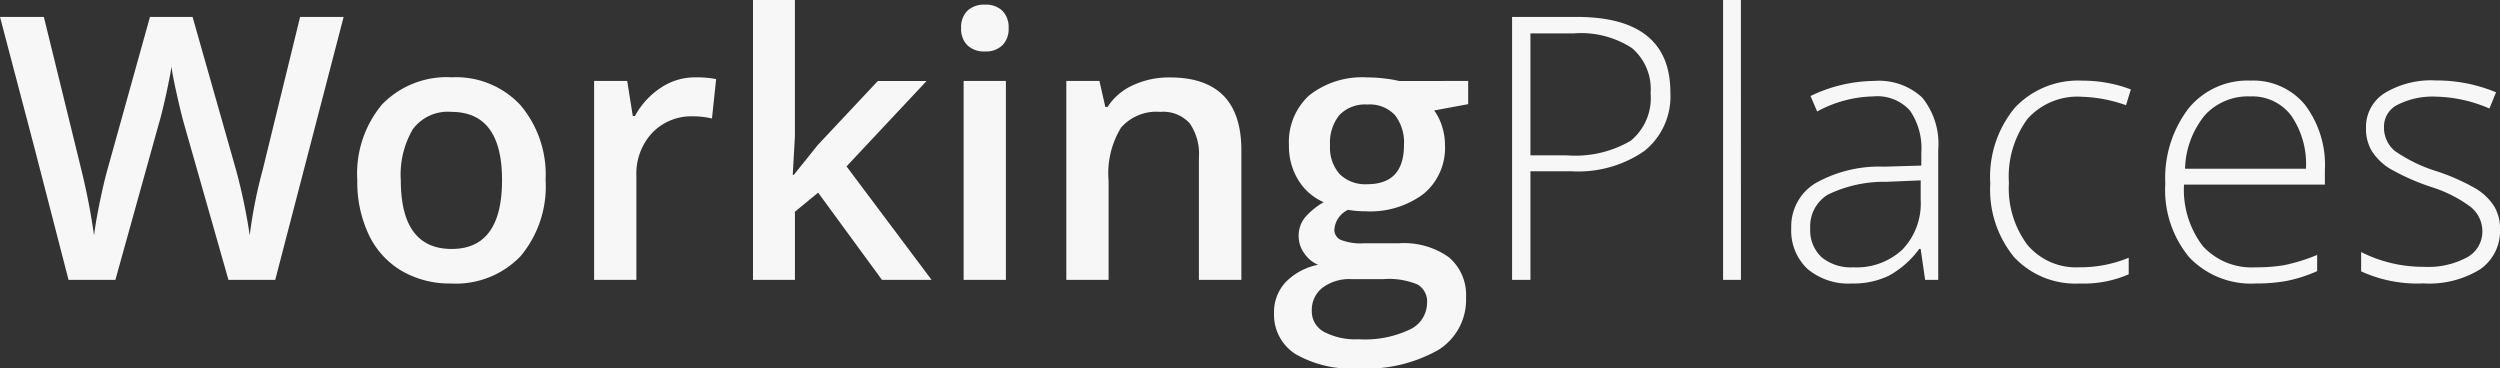
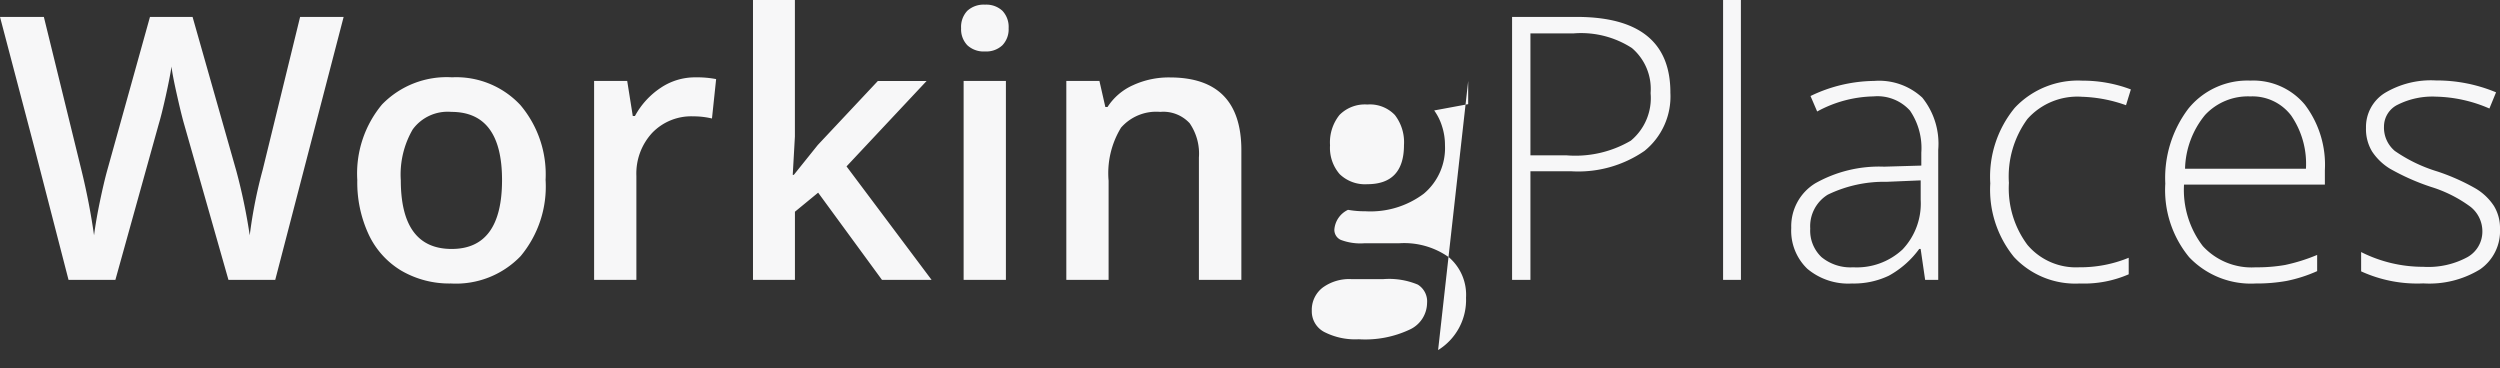
<svg xmlns="http://www.w3.org/2000/svg" width="142.509" height="21" viewBox="0 0 142.509 21">
  <rect x="0" y="0" width="142.509" height="21" fill="#333333" stroke="none" />
-   <path id="WorkingPlaces" d="M15.812,22H13.146L10.6,13.059q-.164-.584-.41-1.687T9.9,9.839q-.1.656-.333,1.7T9.177,13.1L6.7,22H4.03L2.092,14.494.123,7.009h2.5l2.143,8.736a37.757,37.757,0,0,1,.718,3.712q.113-.872.338-1.948t.41-1.743l2.44-8.757H11.1l2.5,8.8a32.89,32.89,0,0,1,.759,3.65,26.762,26.762,0,0,1,.738-3.732l2.133-8.716h2.481Zm15.412-5.691A6.19,6.19,0,0,1,29.8,20.646a5.107,5.107,0,0,1-3.968,1.559,5.437,5.437,0,0,1-2.81-.718,4.739,4.739,0,0,1-1.876-2.061,7.02,7.02,0,0,1-.656-3.117A6.148,6.148,0,0,1,21.9,12a5.131,5.131,0,0,1,3.989-1.548,5,5,0,0,1,3.9,1.584A6.12,6.12,0,0,1,31.223,16.309Zm-8.254,0q0,3.927,2.9,3.927,2.871,0,2.871-3.927,0-3.886-2.892-3.886a2.466,2.466,0,0,0-2.2,1A5.114,5.114,0,0,0,22.969,16.309Zm16.775-5.855a5.8,5.8,0,0,1,1.2.1L40.708,12.8a4.554,4.554,0,0,0-1.066-.123,3.086,3.086,0,0,0-2.343.943,3.41,3.41,0,0,0-.9,2.451V22h-2.41V10.659h1.887l.318,2h.123a4.493,4.493,0,0,1,1.471-1.61A3.5,3.5,0,0,1,39.744,10.454Zm5.629,5.558,1.364-1.7,3.425-3.65h2.779L48.378,15.53,53.228,22H50.4l-3.64-4.973-1.323,1.087V22H43.046V6.045h2.389v7.783l-.123,2.184ZM57.463,22h-2.41V10.659h2.41ZM54.91,7.655a1.334,1.334,0,0,1,.354-.995,1.378,1.378,0,0,1,1.01-.349,1.349,1.349,0,0,1,.99.349,1.334,1.334,0,0,1,.354.995,1.309,1.309,0,0,1-.354.969,1.338,1.338,0,0,1-.99.354,1.367,1.367,0,0,1-1.01-.354A1.309,1.309,0,0,1,54.91,7.655ZM70.885,22h-2.42V15.027a3.052,3.052,0,0,0-.528-1.958,2.041,2.041,0,0,0-1.677-.646,2.666,2.666,0,0,0-2.235.9,4.982,4.982,0,0,0-.708,3.025V22h-2.41V10.659h1.887l.338,1.487h.123A3.355,3.355,0,0,1,64.712,10.9a4.88,4.88,0,0,1,2.092-.441q4.081,0,4.081,4.153Zm12.93-11.341v1.323l-1.938.359a3.128,3.128,0,0,1,.441.882,3.479,3.479,0,0,1,.174,1.107,3.393,3.393,0,0,1-1.21,2.758,5.063,5.063,0,0,1-3.333,1,5.4,5.4,0,0,1-.984-.082,1.357,1.357,0,0,0-.779,1.128.627.627,0,0,0,.364.584,3.148,3.148,0,0,0,1.338.195h1.979a4.4,4.4,0,0,1,2.851.8,2.814,2.814,0,0,1,.974,2.307A3.355,3.355,0,0,1,82.1,26a8.368,8.368,0,0,1-4.594,1.046,6.34,6.34,0,0,1-3.538-.82,2.651,2.651,0,0,1-1.22-2.338,2.488,2.488,0,0,1,.661-1.759,3.544,3.544,0,0,1,1.851-.99,1.811,1.811,0,0,1-.795-.661,1.67,1.67,0,0,1-.313-.959,1.65,1.65,0,0,1,.359-1.077,4.141,4.141,0,0,1,1.066-.872,3.159,3.159,0,0,1-1.43-1.236,3.634,3.634,0,0,1-.549-2,3.594,3.594,0,0,1,1.164-2.861,4.893,4.893,0,0,1,3.317-1.015,8.074,8.074,0,0,1,1.01.067,6.358,6.358,0,0,1,.795.138ZM74.9,23.764a1.325,1.325,0,0,0,.7,1.2,3.86,3.86,0,0,0,1.974.42,5.964,5.964,0,0,0,2.933-.564,1.691,1.691,0,0,0,.964-1.5,1.123,1.123,0,0,0-.528-1.051,4.241,4.241,0,0,0-1.964-.313H77.161a2.565,2.565,0,0,0-1.646.487A1.6,1.6,0,0,0,74.9,23.764ZM75.94,14.33a2.282,2.282,0,0,0,.549,1.641,2.075,2.075,0,0,0,1.574.574q2.092,0,2.092-2.235a2.536,2.536,0,0,0-.518-1.707,1.967,1.967,0,0,0-1.574-.6,2.028,2.028,0,0,0-1.584.595A2.5,2.5,0,0,0,75.94,14.33Zm19.4-3.015a3.985,3.985,0,0,1-1.477,3.333,6.638,6.638,0,0,1-4.184,1.159H87.363V22H86.317V7.009h3.671Q95.341,7.009,95.341,11.315ZM87.363,14.9h2.061a6.245,6.245,0,0,0,3.661-.836,3.152,3.152,0,0,0,1.128-2.712,3.062,3.062,0,0,0-1.066-2.569,5.331,5.331,0,0,0-3.3-.836H87.363Zm12,7.1H98.345V6.045H99.36Zm10.5,0-.256-1.764h-.082a5.293,5.293,0,0,1-1.728,1.523,4.615,4.615,0,0,1-2.1.446,3.628,3.628,0,0,1-2.553-.841,3.008,3.008,0,0,1-.913-2.328A2.872,2.872,0,0,1,103.59,16.5a7.388,7.388,0,0,1,3.932-.954l2.123-.062V14.75a3.79,3.79,0,0,0-.646-2.4,2.5,2.5,0,0,0-2.082-.81,6.962,6.962,0,0,0-3.209.861l-.379-.882a8.494,8.494,0,0,1,3.63-.861,3.618,3.618,0,0,1,2.743.954,4.19,4.19,0,0,1,.907,2.974V22Zm-4.1-.718a3.825,3.825,0,0,0,2.815-1.02,3.81,3.81,0,0,0,1.031-2.835v-1.1l-1.948.082a7.36,7.36,0,0,0-3.348.733,2.112,2.112,0,0,0-1,1.933,2.079,2.079,0,0,0,.641,1.625A2.6,2.6,0,0,0,105.759,21.282Zm12.91.923a4.773,4.773,0,0,1-3.743-1.507,6.071,6.071,0,0,1-1.354-4.2,6.173,6.173,0,0,1,1.4-4.312,4.94,4.94,0,0,1,3.845-1.543,7.731,7.731,0,0,1,2.769.5l-.277.9a8.126,8.126,0,0,0-2.512-.482,3.815,3.815,0,0,0-3.107,1.266,5.551,5.551,0,0,0-1.056,3.645,5.384,5.384,0,0,0,1.056,3.532,3.621,3.621,0,0,0,2.953,1.277,7.248,7.248,0,0,0,2.82-.543v.943A6.391,6.391,0,0,1,118.668,22.205Zm10.028,0a4.857,4.857,0,0,1-3.789-1.5,6.017,6.017,0,0,1-1.359-4.194,6.538,6.538,0,0,1,1.313-4.271,4.332,4.332,0,0,1,3.538-1.6,3.82,3.82,0,0,1,3.107,1.374,5.674,5.674,0,0,1,1.138,3.732v.82h-8.029a5.273,5.273,0,0,0,1.072,3.507,3.771,3.771,0,0,0,3.01,1.21,9.335,9.335,0,0,0,1.677-.133,10.188,10.188,0,0,0,1.83-.574V21.5a8.164,8.164,0,0,1-1.743.559A9.675,9.675,0,0,1,128.7,22.205Zm-.3-10.664a3.339,3.339,0,0,0-2.584,1.061,5.005,5.005,0,0,0-1.138,3.061h6.891a4.86,4.86,0,0,0-.841-3.03A2.774,2.774,0,0,0,128.4,11.541ZM142.632,19.1a2.649,2.649,0,0,1-1.138,2.3,5.54,5.54,0,0,1-3.23.8,7.7,7.7,0,0,1-3.548-.687v-1.1a7.83,7.83,0,0,0,3.548.841,4.68,4.68,0,0,0,2.507-.549,1.668,1.668,0,0,0,.856-1.461,1.781,1.781,0,0,0-.682-1.415,7.5,7.5,0,0,0-2.24-1.128,12.833,12.833,0,0,1-2.348-1.041,3.244,3.244,0,0,1-1.02-.984,2.473,2.473,0,0,1-.344-1.338,2.286,2.286,0,0,1,1.051-1.979,5.106,5.106,0,0,1,2.938-.728,8.8,8.8,0,0,1,3.425.677l-.379.923a8.032,8.032,0,0,0-3.045-.677,4.41,4.41,0,0,0-2.164.451,1.385,1.385,0,0,0-.8,1.251,1.732,1.732,0,0,0,.62,1.395,8.649,8.649,0,0,0,2.425,1.169,11.932,11.932,0,0,1,2.194.979,3.19,3.19,0,0,1,1.031.99A2.42,2.42,0,0,1,142.632,19.1Z" transform="translate(-0.123 -6.045)" fill="#f7f7f8" />
+   <path id="WorkingPlaces" d="M15.812,22H13.146L10.6,13.059q-.164-.584-.41-1.687T9.9,9.839q-.1.656-.333,1.7T9.177,13.1L6.7,22H4.03L2.092,14.494.123,7.009h2.5l2.143,8.736a37.757,37.757,0,0,1,.718,3.712q.113-.872.338-1.948t.41-1.743l2.44-8.757H11.1l2.5,8.8a32.89,32.89,0,0,1,.759,3.65,26.762,26.762,0,0,1,.738-3.732l2.133-8.716h2.481Zm15.412-5.691A6.19,6.19,0,0,1,29.8,20.646a5.107,5.107,0,0,1-3.968,1.559,5.437,5.437,0,0,1-2.81-.718,4.739,4.739,0,0,1-1.876-2.061,7.02,7.02,0,0,1-.656-3.117A6.148,6.148,0,0,1,21.9,12a5.131,5.131,0,0,1,3.989-1.548,5,5,0,0,1,3.9,1.584A6.12,6.12,0,0,1,31.223,16.309Zm-8.254,0q0,3.927,2.9,3.927,2.871,0,2.871-3.927,0-3.886-2.892-3.886a2.466,2.466,0,0,0-2.2,1A5.114,5.114,0,0,0,22.969,16.309Zm16.775-5.855a5.8,5.8,0,0,1,1.2.1L40.708,12.8a4.554,4.554,0,0,0-1.066-.123,3.086,3.086,0,0,0-2.343.943,3.41,3.41,0,0,0-.9,2.451V22h-2.41V10.659h1.887l.318,2h.123a4.493,4.493,0,0,1,1.471-1.61A3.5,3.5,0,0,1,39.744,10.454Zm5.629,5.558,1.364-1.7,3.425-3.65h2.779L48.378,15.53,53.228,22H50.4l-3.64-4.973-1.323,1.087V22H43.046V6.045h2.389v7.783l-.123,2.184ZM57.463,22h-2.41V10.659h2.41ZM54.91,7.655a1.334,1.334,0,0,1,.354-.995,1.378,1.378,0,0,1,1.01-.349,1.349,1.349,0,0,1,.99.349,1.334,1.334,0,0,1,.354.995,1.309,1.309,0,0,1-.354.969,1.338,1.338,0,0,1-.99.354,1.367,1.367,0,0,1-1.01-.354A1.309,1.309,0,0,1,54.91,7.655ZM70.885,22h-2.42V15.027a3.052,3.052,0,0,0-.528-1.958,2.041,2.041,0,0,0-1.677-.646,2.666,2.666,0,0,0-2.235.9,4.982,4.982,0,0,0-.708,3.025V22h-2.41V10.659h1.887l.338,1.487h.123A3.355,3.355,0,0,1,64.712,10.9a4.88,4.88,0,0,1,2.092-.441q4.081,0,4.081,4.153Zm12.93-11.341v1.323l-1.938.359a3.128,3.128,0,0,1,.441.882,3.479,3.479,0,0,1,.174,1.107,3.393,3.393,0,0,1-1.21,2.758,5.063,5.063,0,0,1-3.333,1,5.4,5.4,0,0,1-.984-.082,1.357,1.357,0,0,0-.779,1.128.627.627,0,0,0,.364.584,3.148,3.148,0,0,0,1.338.195h1.979a4.4,4.4,0,0,1,2.851.8,2.814,2.814,0,0,1,.974,2.307A3.355,3.355,0,0,1,82.1,26ZM74.9,23.764a1.325,1.325,0,0,0,.7,1.2,3.86,3.86,0,0,0,1.974.42,5.964,5.964,0,0,0,2.933-.564,1.691,1.691,0,0,0,.964-1.5,1.123,1.123,0,0,0-.528-1.051,4.241,4.241,0,0,0-1.964-.313H77.161a2.565,2.565,0,0,0-1.646.487A1.6,1.6,0,0,0,74.9,23.764ZM75.94,14.33a2.282,2.282,0,0,0,.549,1.641,2.075,2.075,0,0,0,1.574.574q2.092,0,2.092-2.235a2.536,2.536,0,0,0-.518-1.707,1.967,1.967,0,0,0-1.574-.6,2.028,2.028,0,0,0-1.584.595A2.5,2.5,0,0,0,75.94,14.33Zm19.4-3.015a3.985,3.985,0,0,1-1.477,3.333,6.638,6.638,0,0,1-4.184,1.159H87.363V22H86.317V7.009h3.671Q95.341,7.009,95.341,11.315ZM87.363,14.9h2.061a6.245,6.245,0,0,0,3.661-.836,3.152,3.152,0,0,0,1.128-2.712,3.062,3.062,0,0,0-1.066-2.569,5.331,5.331,0,0,0-3.3-.836H87.363Zm12,7.1H98.345V6.045H99.36Zm10.5,0-.256-1.764h-.082a5.293,5.293,0,0,1-1.728,1.523,4.615,4.615,0,0,1-2.1.446,3.628,3.628,0,0,1-2.553-.841,3.008,3.008,0,0,1-.913-2.328A2.872,2.872,0,0,1,103.59,16.5a7.388,7.388,0,0,1,3.932-.954l2.123-.062V14.75a3.79,3.79,0,0,0-.646-2.4,2.5,2.5,0,0,0-2.082-.81,6.962,6.962,0,0,0-3.209.861l-.379-.882a8.494,8.494,0,0,1,3.63-.861,3.618,3.618,0,0,1,2.743.954,4.19,4.19,0,0,1,.907,2.974V22Zm-4.1-.718a3.825,3.825,0,0,0,2.815-1.02,3.81,3.81,0,0,0,1.031-2.835v-1.1l-1.948.082a7.36,7.36,0,0,0-3.348.733,2.112,2.112,0,0,0-1,1.933,2.079,2.079,0,0,0,.641,1.625A2.6,2.6,0,0,0,105.759,21.282Zm12.91.923a4.773,4.773,0,0,1-3.743-1.507,6.071,6.071,0,0,1-1.354-4.2,6.173,6.173,0,0,1,1.4-4.312,4.94,4.94,0,0,1,3.845-1.543,7.731,7.731,0,0,1,2.769.5l-.277.9a8.126,8.126,0,0,0-2.512-.482,3.815,3.815,0,0,0-3.107,1.266,5.551,5.551,0,0,0-1.056,3.645,5.384,5.384,0,0,0,1.056,3.532,3.621,3.621,0,0,0,2.953,1.277,7.248,7.248,0,0,0,2.82-.543v.943A6.391,6.391,0,0,1,118.668,22.205Zm10.028,0a4.857,4.857,0,0,1-3.789-1.5,6.017,6.017,0,0,1-1.359-4.194,6.538,6.538,0,0,1,1.313-4.271,4.332,4.332,0,0,1,3.538-1.6,3.82,3.82,0,0,1,3.107,1.374,5.674,5.674,0,0,1,1.138,3.732v.82h-8.029a5.273,5.273,0,0,0,1.072,3.507,3.771,3.771,0,0,0,3.01,1.21,9.335,9.335,0,0,0,1.677-.133,10.188,10.188,0,0,0,1.83-.574V21.5a8.164,8.164,0,0,1-1.743.559A9.675,9.675,0,0,1,128.7,22.205Zm-.3-10.664a3.339,3.339,0,0,0-2.584,1.061,5.005,5.005,0,0,0-1.138,3.061h6.891a4.86,4.86,0,0,0-.841-3.03A2.774,2.774,0,0,0,128.4,11.541ZM142.632,19.1a2.649,2.649,0,0,1-1.138,2.3,5.54,5.54,0,0,1-3.23.8,7.7,7.7,0,0,1-3.548-.687v-1.1a7.83,7.83,0,0,0,3.548.841,4.68,4.68,0,0,0,2.507-.549,1.668,1.668,0,0,0,.856-1.461,1.781,1.781,0,0,0-.682-1.415,7.5,7.5,0,0,0-2.24-1.128,12.833,12.833,0,0,1-2.348-1.041,3.244,3.244,0,0,1-1.02-.984,2.473,2.473,0,0,1-.344-1.338,2.286,2.286,0,0,1,1.051-1.979,5.106,5.106,0,0,1,2.938-.728,8.8,8.8,0,0,1,3.425.677l-.379.923a8.032,8.032,0,0,0-3.045-.677,4.41,4.41,0,0,0-2.164.451,1.385,1.385,0,0,0-.8,1.251,1.732,1.732,0,0,0,.62,1.395,8.649,8.649,0,0,0,2.425,1.169,11.932,11.932,0,0,1,2.194.979,3.19,3.19,0,0,1,1.031.99A2.42,2.42,0,0,1,142.632,19.1Z" transform="translate(-0.123 -6.045)" fill="#f7f7f8" />
</svg>